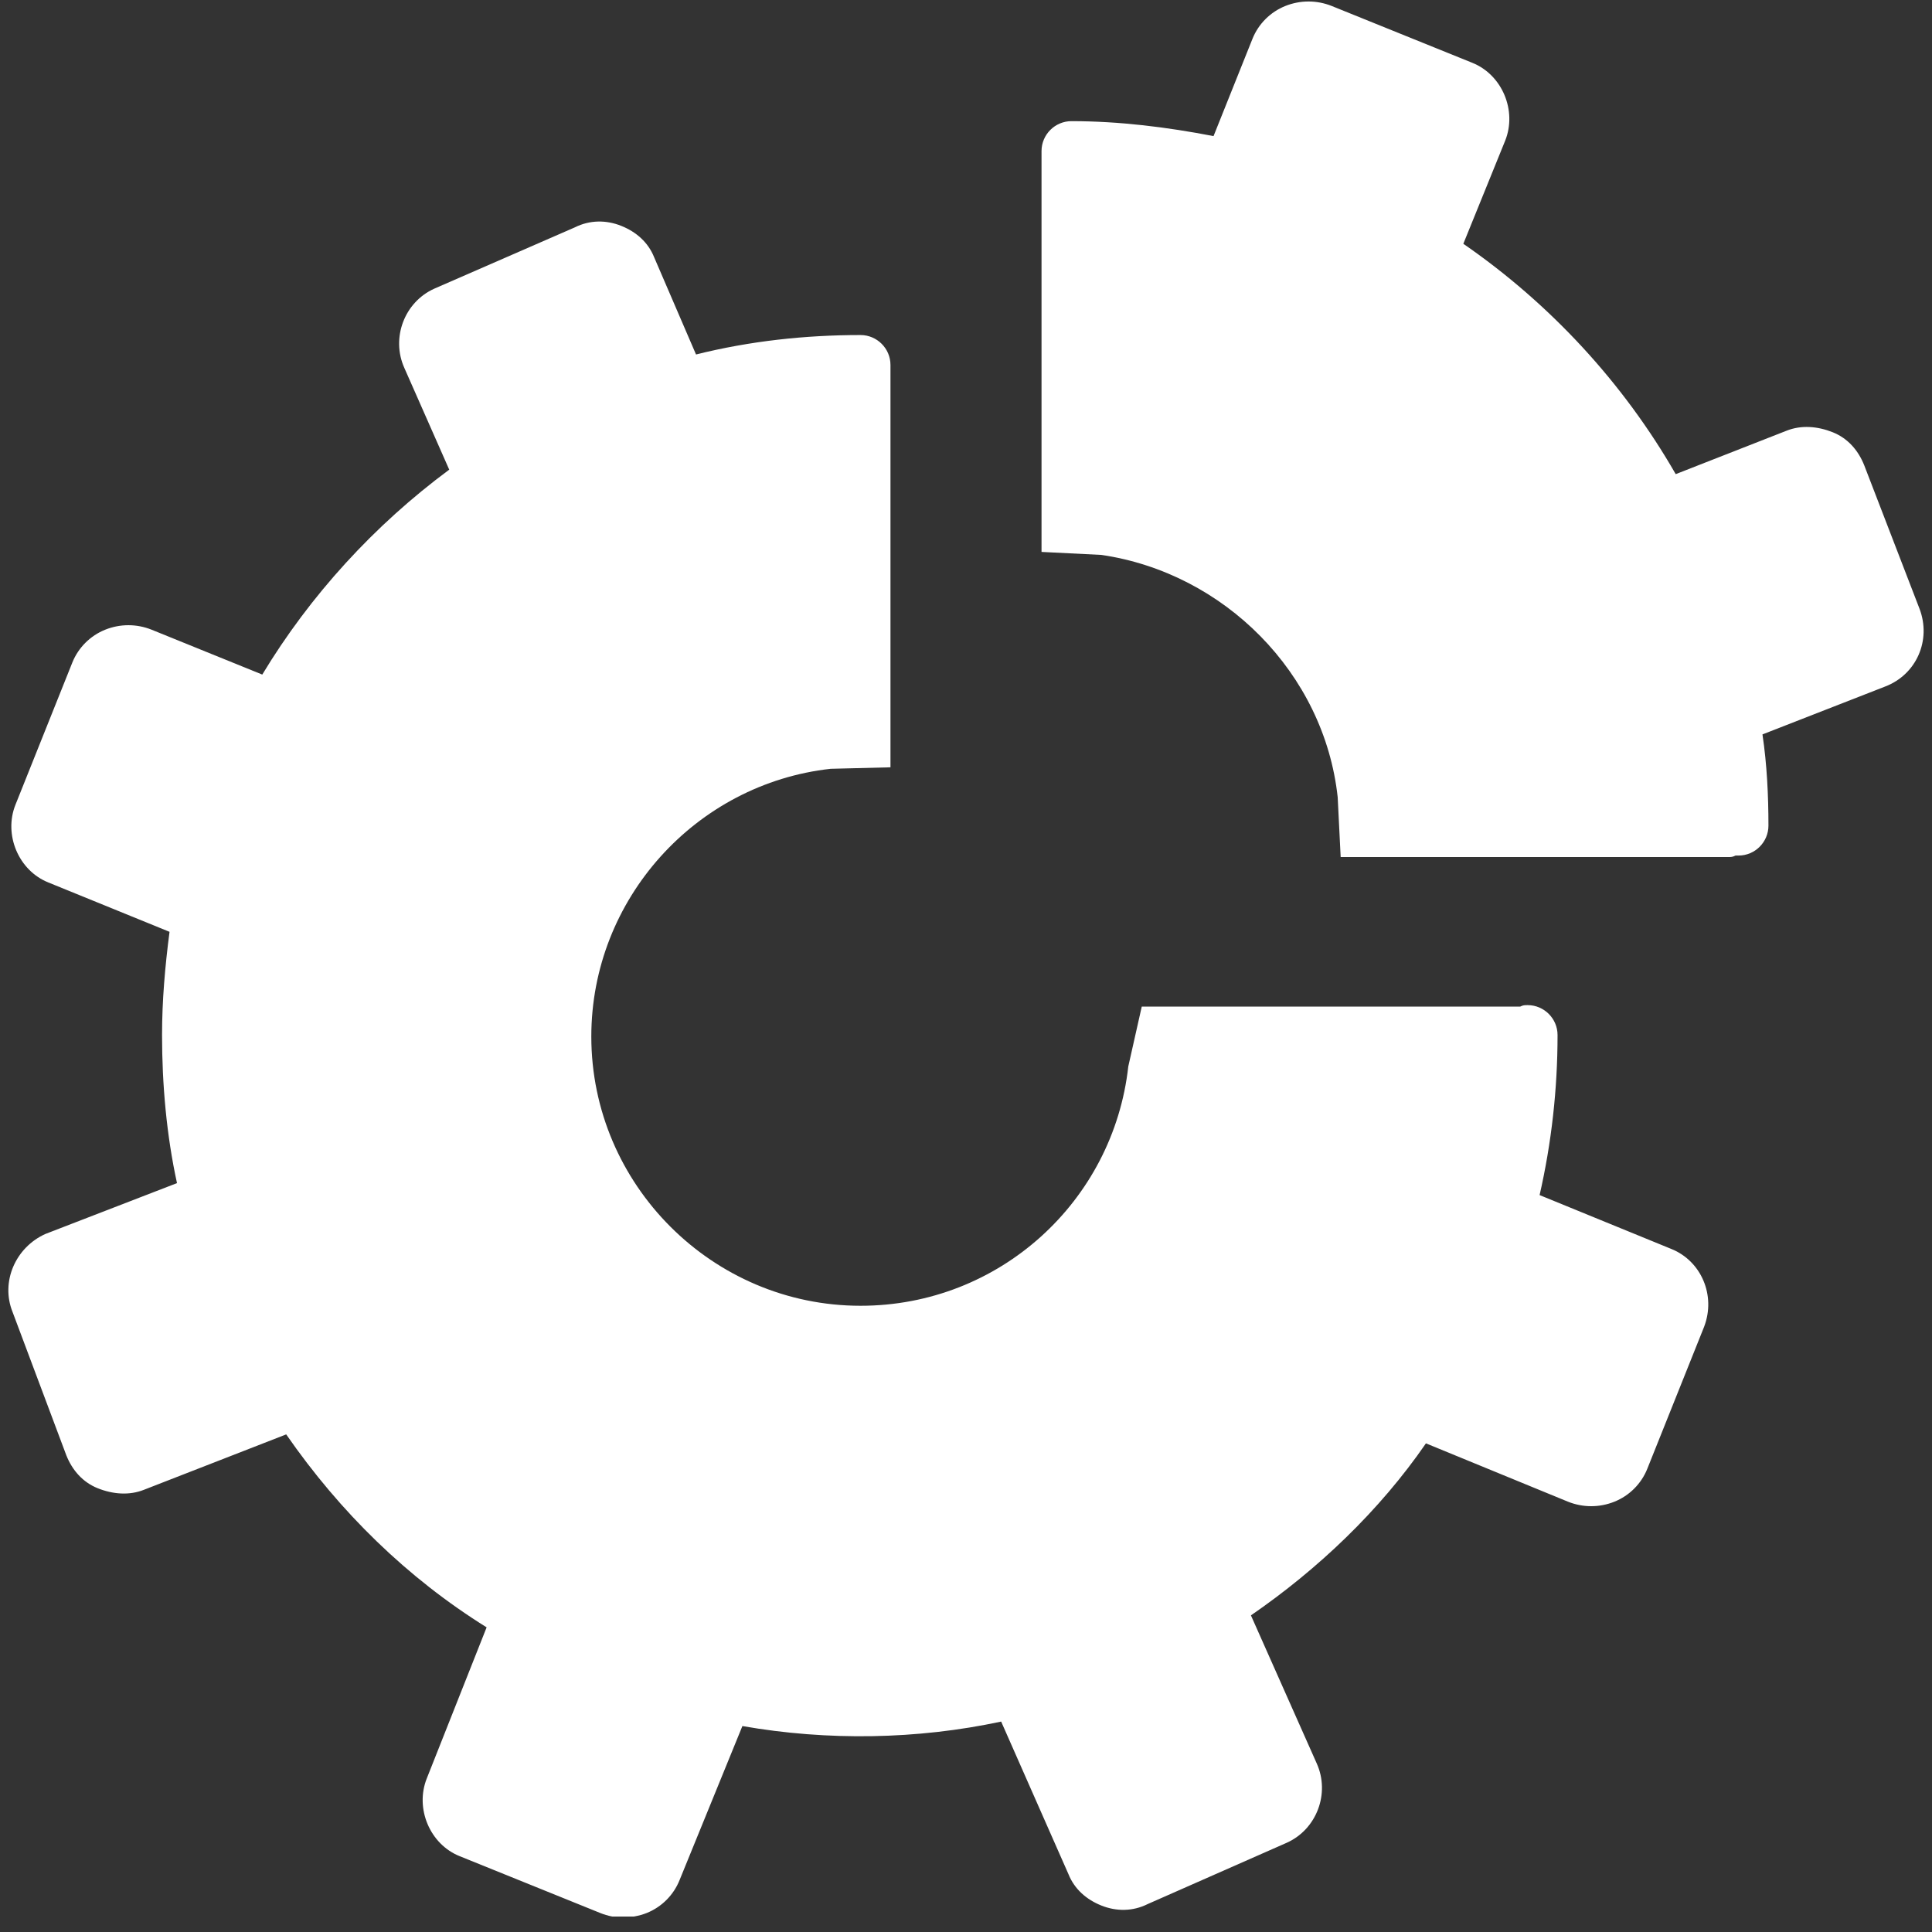
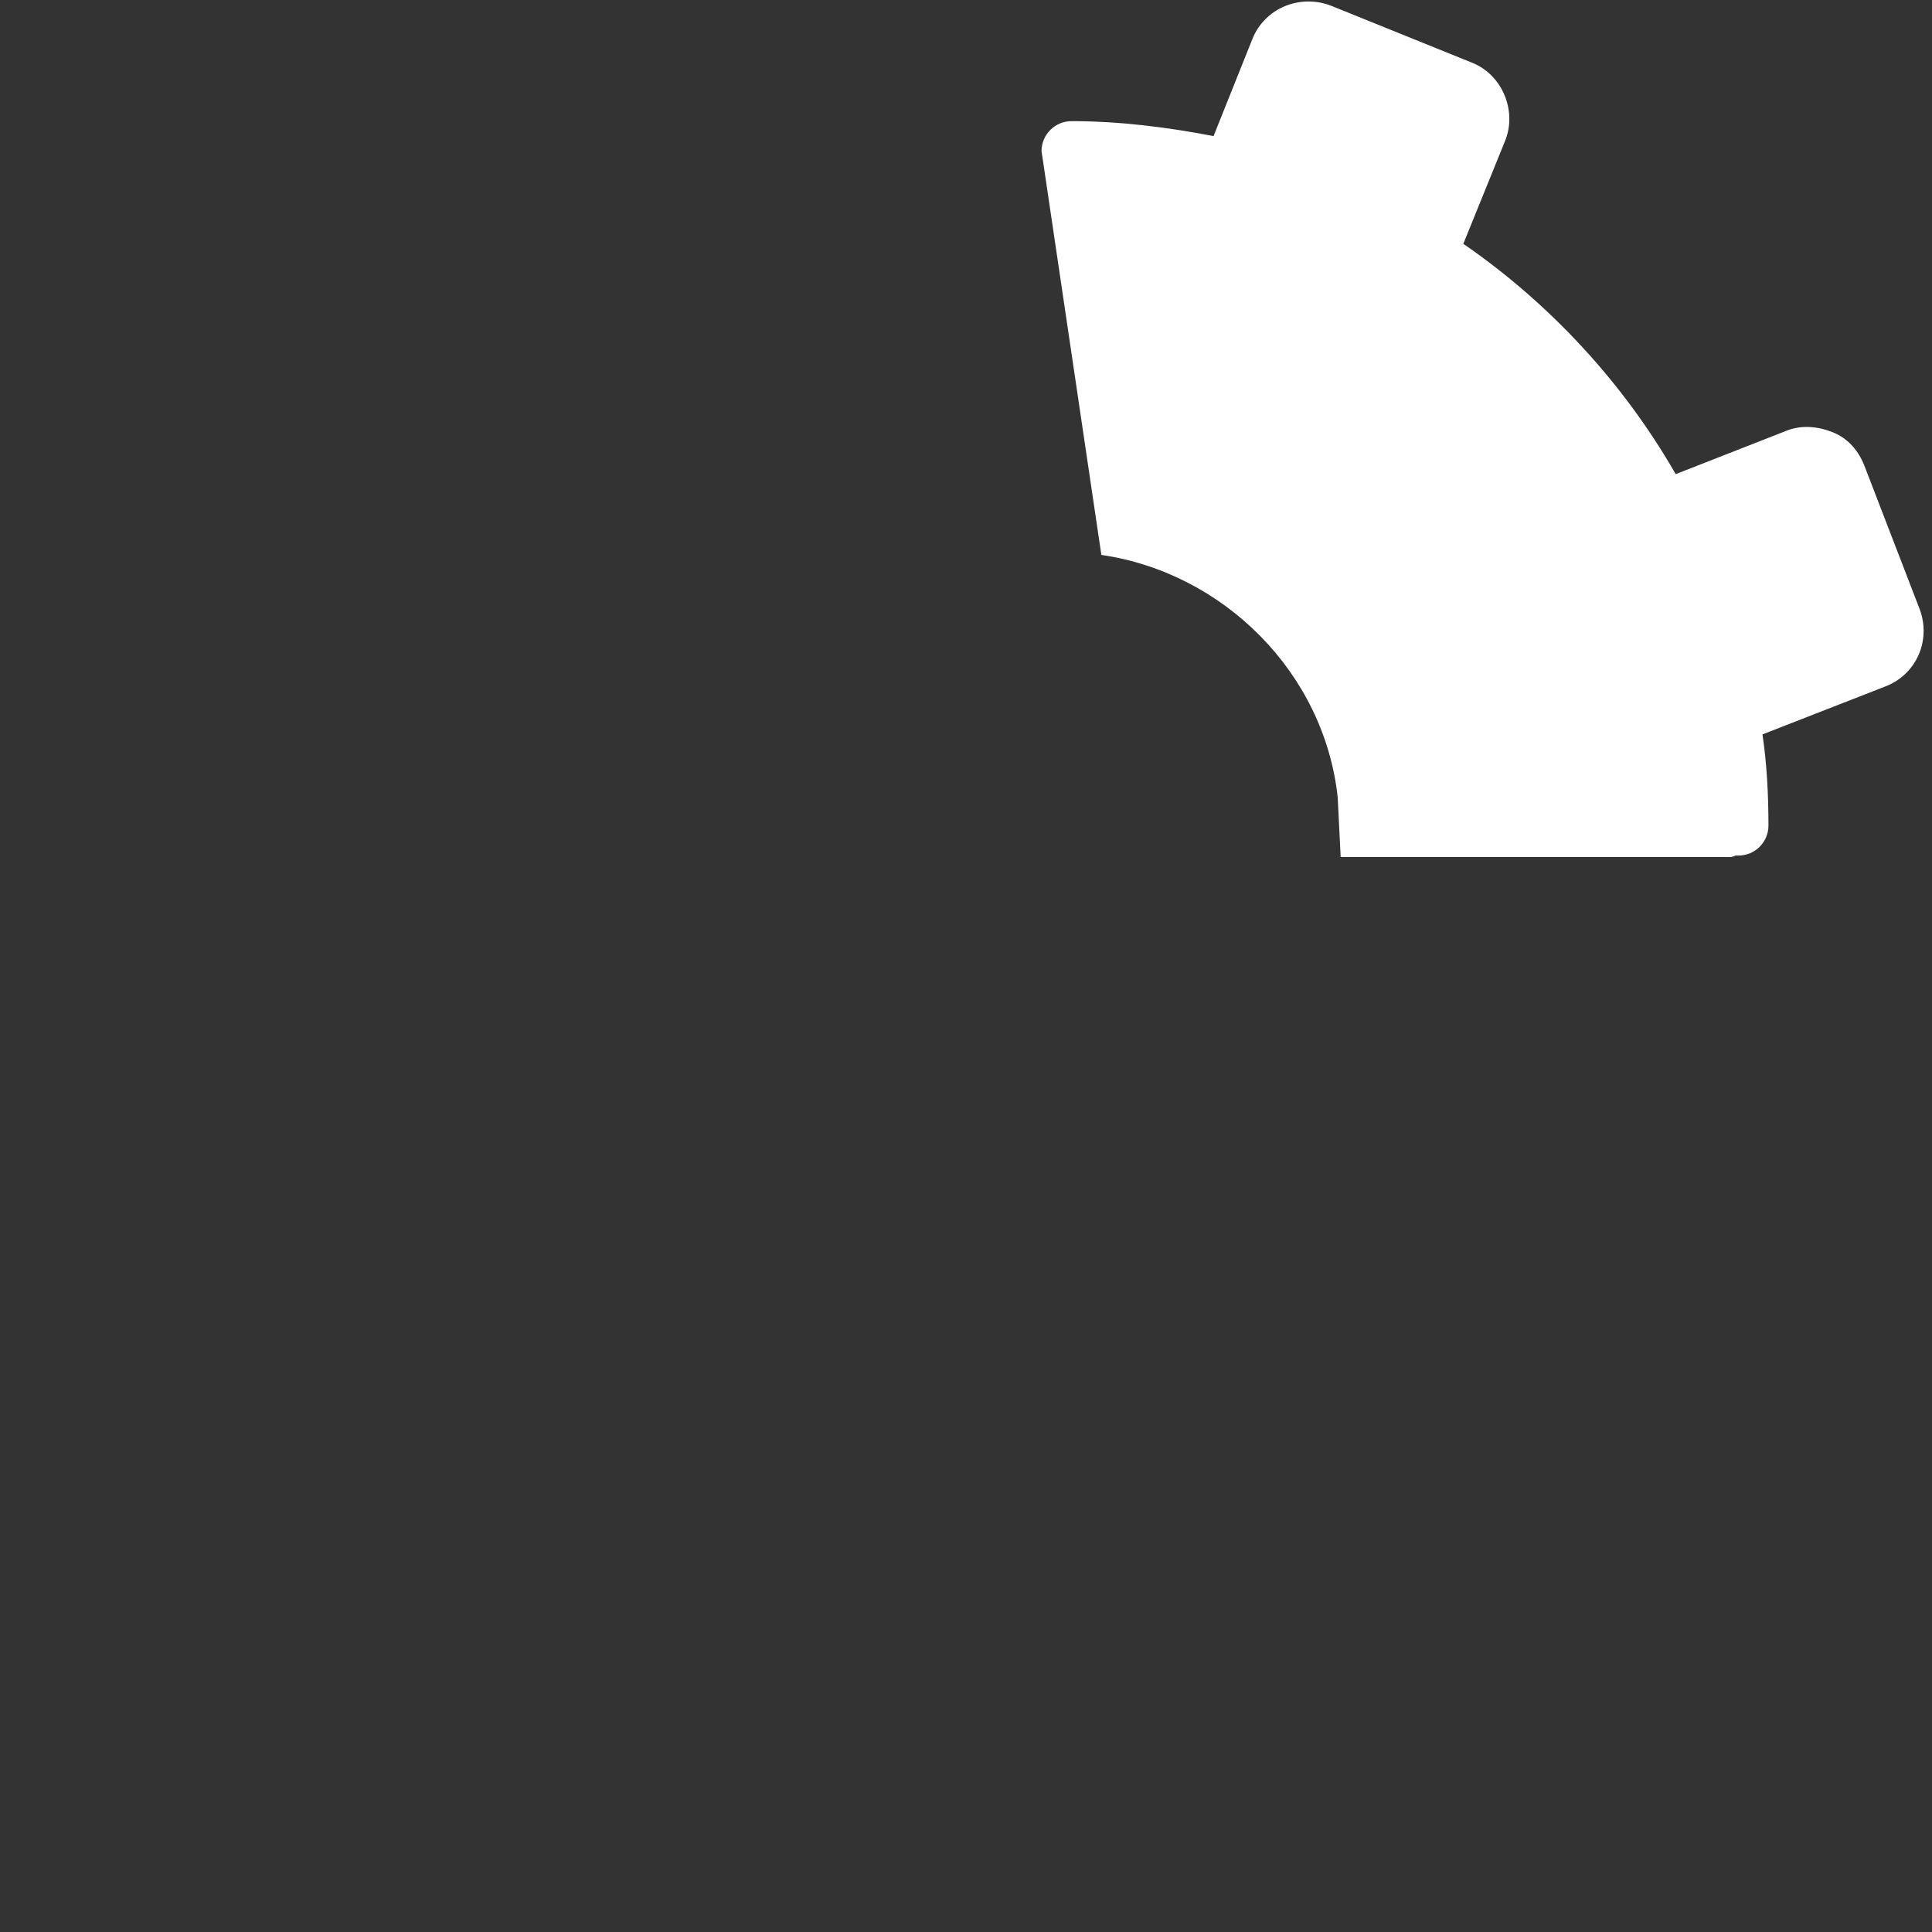
<svg xmlns="http://www.w3.org/2000/svg" width="500" viewBox="0 0 375 375" height="500" preserveAspectRatio="xMidYMid meet">
  <rect x="0" y="0" width="375" height="375" fill="#333333" stroke="none" />
  <defs>
    <clipPath id="0cd1683fdd">
      <path d="M 1 43 L 332 43 L 332 372 L 1 372 Z M 1 43 " clip-rule="nonzero" />
    </clipPath>
  </defs>
  <g clip-path="url(#0cd1683fdd)">
-     <path fill="#ffffff" d="M 2.422 254.609 L 12.875 282.48 C 14.035 285.383 16.066 287.703 18.969 288.867 C 21.875 290.027 25.066 290.316 27.969 289.156 L 55.551 278.414 C 66.004 293.512 79.066 306.285 94.453 315.867 L 82.84 345.188 C 80.52 350.996 83.422 357.961 89.227 360.285 L 116.516 371.316 C 117.969 371.898 119.422 372.188 120.871 372.188 C 122.324 372.188 124.066 371.898 125.516 371.316 C 128.422 370.156 130.742 367.832 131.902 364.93 L 144.098 335.027 C 160.645 337.93 178.066 337.641 194.324 334.156 L 207.387 363.77 C 208.547 366.672 210.871 368.703 213.773 369.863 C 216.676 371.027 219.871 371.027 222.773 369.574 L 249.773 357.672 C 255.578 355.059 258.191 348.09 255.578 342.285 L 242.805 313.543 C 255.871 304.543 267.773 293.223 276.773 280.156 L 304.352 291.48 C 307.258 292.641 310.449 292.641 313.352 291.48 C 316.258 290.316 318.578 287.996 319.738 285.094 L 330.773 257.512 C 333.094 251.414 330.191 244.738 324.387 242.414 L 298.836 231.965 C 301.16 221.805 302.32 211.352 302.32 200.898 C 302.32 197.707 299.707 195.094 296.516 195.094 C 295.934 195.094 295.645 195.094 295.062 195.383 C 294.773 195.383 294.773 195.383 294.48 195.383 L 221.613 195.383 L 219 206.996 C 216.098 233.125 194.031 253.449 167.031 253.449 C 138.293 253.449 114.773 229.934 114.773 201.191 C 114.773 174.48 135.098 152.125 161.227 149.223 L 172.84 148.934 L 172.84 70.836 C 172.84 67.645 170.227 65.031 167.031 65.031 C 156.289 65.031 145.551 66.191 135.098 68.805 L 126.969 49.934 C 125.809 47.031 123.484 45 120.582 43.84 C 117.68 42.676 114.484 42.676 111.582 44.129 L 84.293 56.031 C 78.484 58.645 75.871 65.613 78.484 71.418 L 87.195 91.16 C 72.68 101.902 60.195 115.547 50.906 130.934 L 29.422 122.223 C 26.52 121.062 23.324 121.062 20.422 122.223 C 17.52 123.387 15.195 125.707 14.035 128.609 L 3.004 156.191 C 0.68 161.996 3.582 168.965 9.391 171.289 L 32.906 180.867 C 32.035 187.547 31.453 194.223 31.453 200.898 C 31.453 210.48 32.324 220.352 34.355 229.641 L 8.809 239.512 C 3.004 242.125 0.102 248.801 2.422 254.609 Z M 2.422 254.609 " fill-opacity="1" fill-rule="nonzero" />
-   </g>
-   <path fill="#ffffff" d="M 259.645 154.738 L 260.223 166.352 L 335.418 166.352 C 335.996 166.352 336.289 166.352 336.867 166.062 C 337.16 166.062 337.16 166.062 337.449 166.062 C 340.645 166.062 343.254 163.449 343.254 160.254 C 343.254 154.449 342.965 148.352 342.094 142.547 L 365.898 133.258 C 371.996 130.934 374.898 124.258 372.578 118.16 L 361.836 90.289 C 360.676 87.387 358.641 85.062 355.738 83.902 C 352.836 82.742 349.641 82.449 346.738 83.613 L 325.254 92.031 C 315.094 74.32 300.867 58.934 284.031 47.32 L 292.16 27.289 C 294.48 21.484 291.578 14.516 285.773 12.191 L 258.484 1.16 C 255.578 0 252.387 0 249.484 1.16 C 246.578 2.324 244.258 4.645 243.098 7.547 L 235.547 26.418 C 226.547 24.676 217.258 23.516 207.969 23.516 C 204.773 23.516 202.16 26.129 202.16 29.32 L 202.16 107.129 L 213.773 107.707 C 237.578 111.191 257.031 130.645 259.645 154.738 Z M 259.645 154.738 " fill-opacity="1" fill-rule="nonzero" />
+     </g>
+   <path fill="#ffffff" d="M 259.645 154.738 L 260.223 166.352 L 335.418 166.352 C 335.996 166.352 336.289 166.352 336.867 166.062 C 337.16 166.062 337.16 166.062 337.449 166.062 C 340.645 166.062 343.254 163.449 343.254 160.254 C 343.254 154.449 342.965 148.352 342.094 142.547 L 365.898 133.258 C 371.996 130.934 374.898 124.258 372.578 118.16 L 361.836 90.289 C 360.676 87.387 358.641 85.062 355.738 83.902 C 352.836 82.742 349.641 82.449 346.738 83.613 L 325.254 92.031 C 315.094 74.32 300.867 58.934 284.031 47.32 L 292.16 27.289 C 294.48 21.484 291.578 14.516 285.773 12.191 L 258.484 1.16 C 255.578 0 252.387 0 249.484 1.16 C 246.578 2.324 244.258 4.645 243.098 7.547 L 235.547 26.418 C 226.547 24.676 217.258 23.516 207.969 23.516 C 204.773 23.516 202.16 26.129 202.16 29.32 L 213.773 107.707 C 237.578 111.191 257.031 130.645 259.645 154.738 Z M 259.645 154.738 " fill-opacity="1" fill-rule="nonzero" />
</svg>